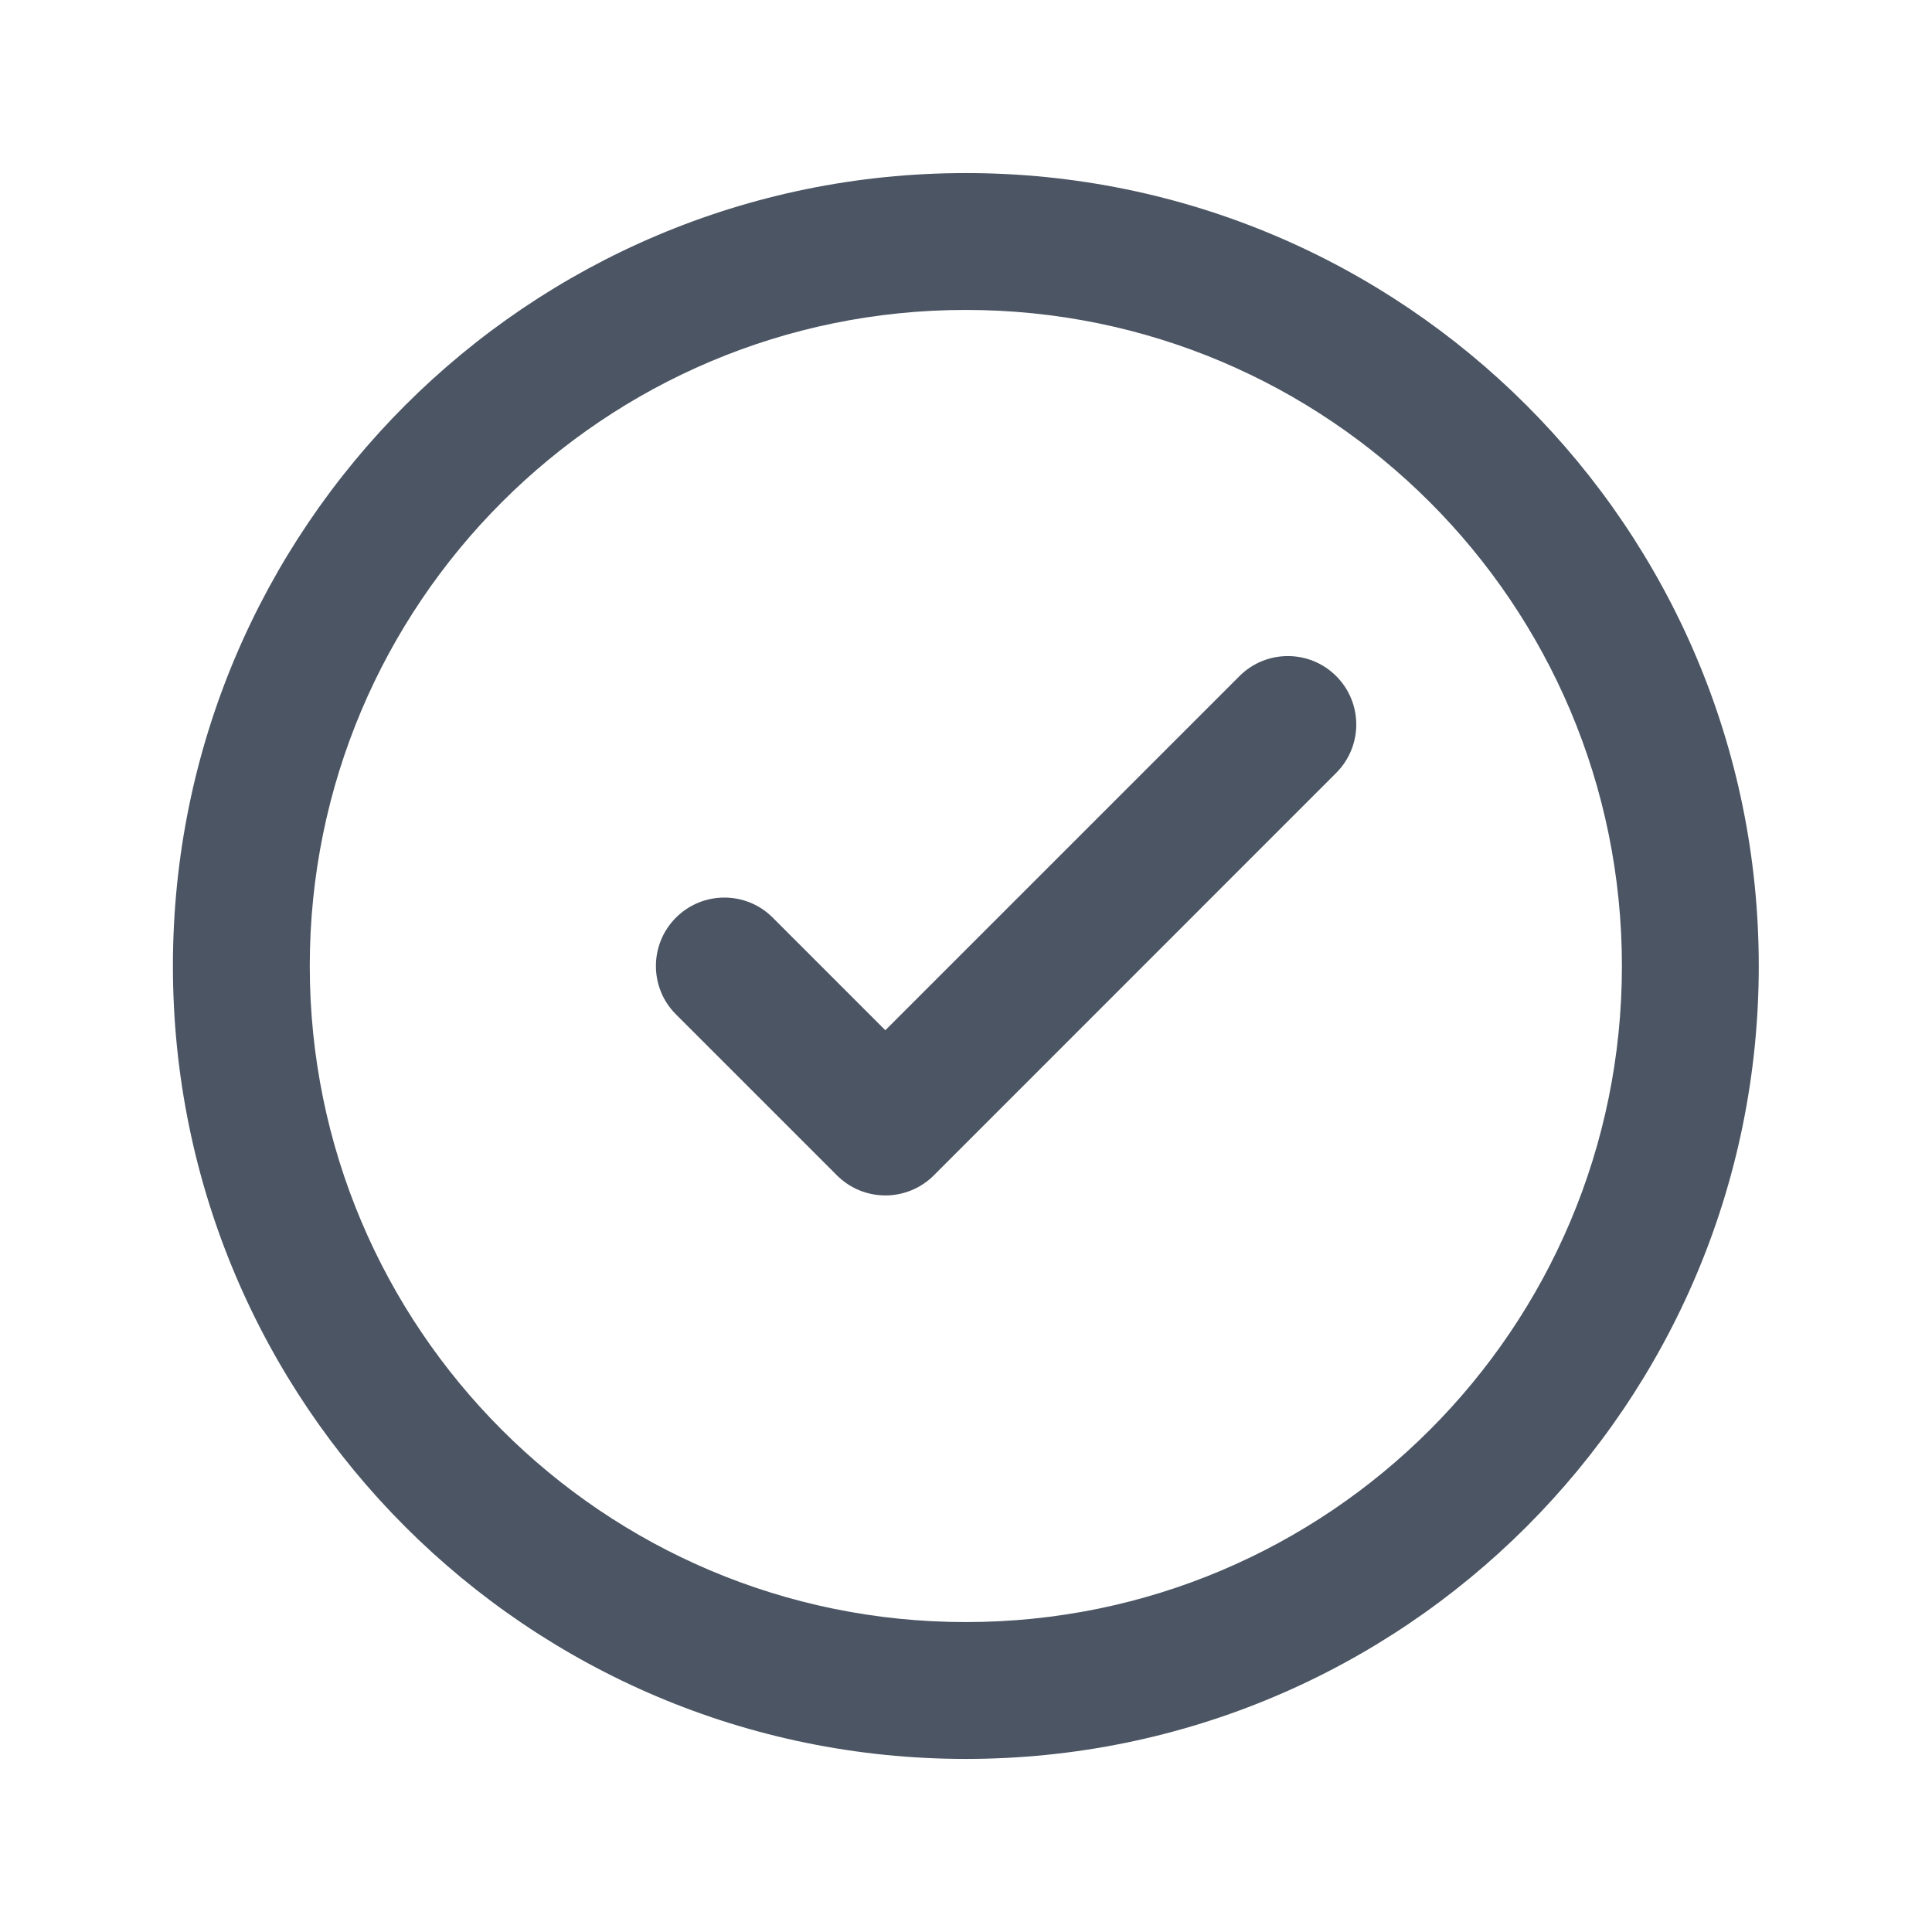
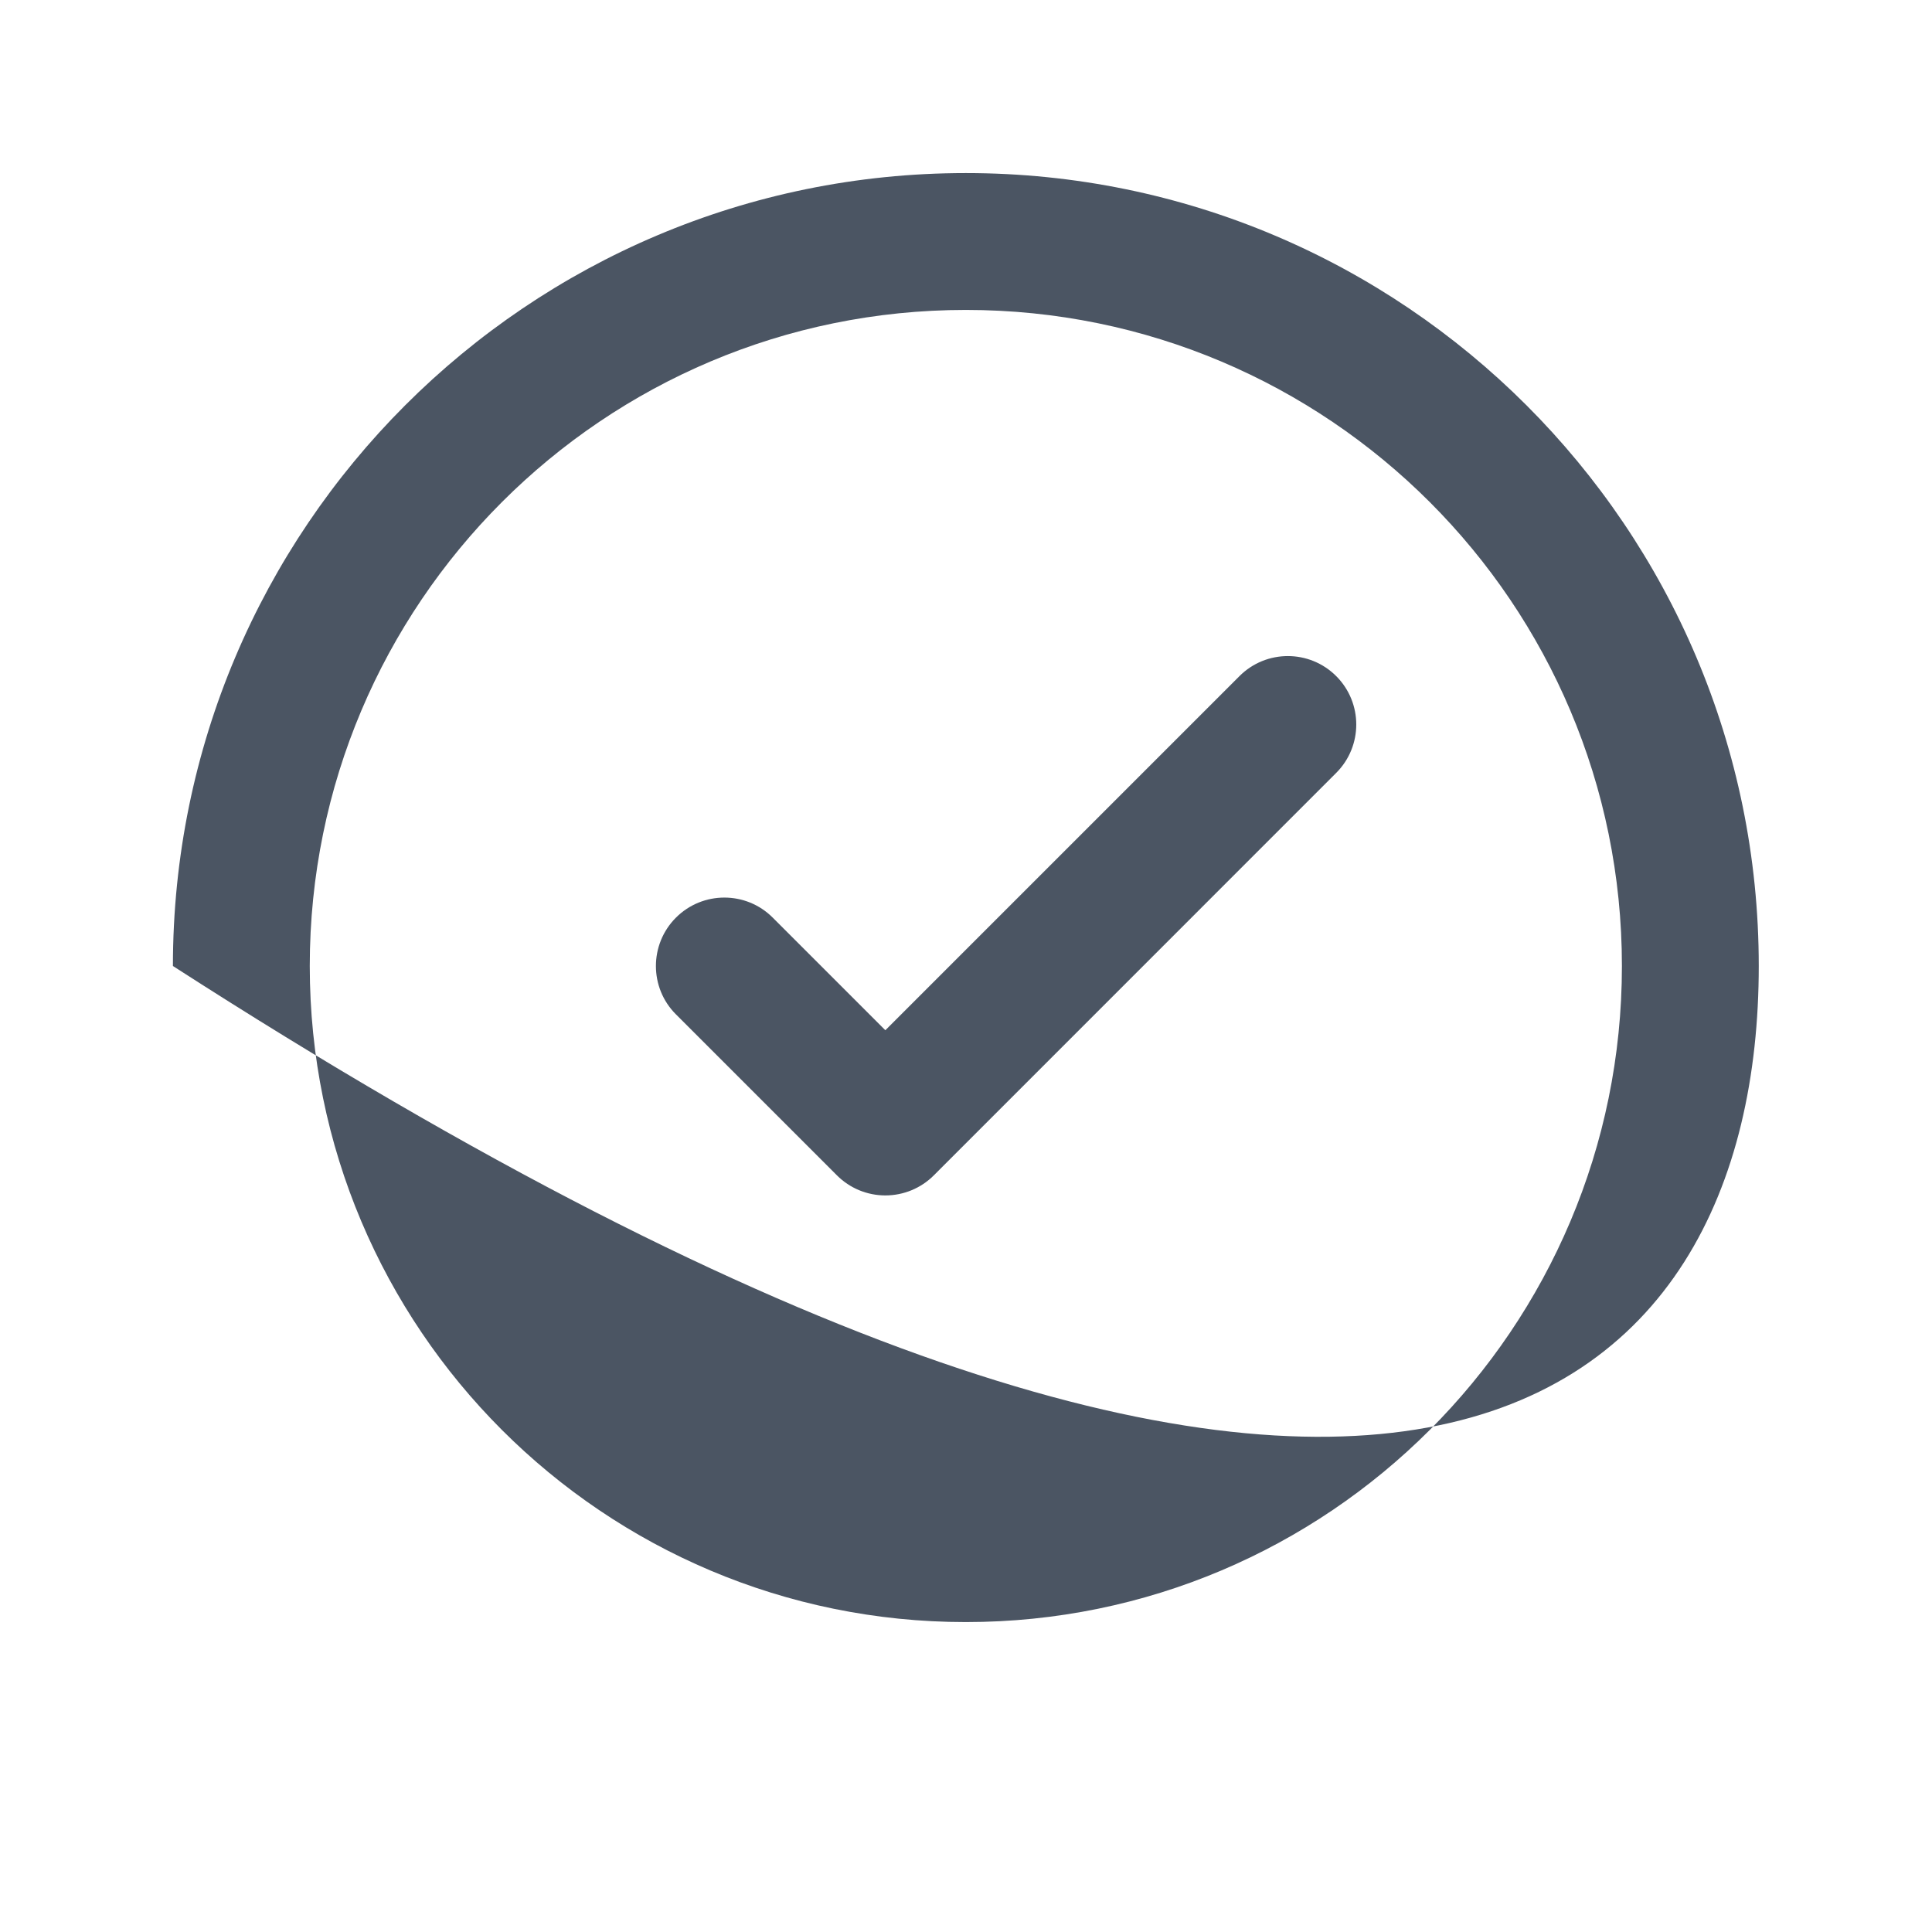
<svg xmlns="http://www.w3.org/2000/svg" width="24" height="24" viewBox="0 0 24 24" fill="none">
-   <path fill-rule="evenodd" clip-rule="evenodd" d="M3.848 12C3.848 7.499 7.497 3.85 11.998 3.85C16.5 3.85 20.148 7.499 20.148 12C20.148 16.502 16.5 20.15 11.998 20.15C7.497 20.15 3.848 16.502 3.848 12ZM11.998 2.15C6.558 2.15 2.148 6.56 2.148 12C2.148 17.44 6.558 21.85 11.998 21.85C17.438 21.85 21.848 17.44 21.848 12C21.848 6.56 17.438 2.15 11.998 2.15ZM16.599 9.601C16.931 9.269 16.931 8.731 16.599 8.399C16.267 8.067 15.729 8.067 15.397 8.399L10.998 12.798L9.599 11.399C9.268 11.067 8.729 11.067 8.397 11.399C8.065 11.731 8.065 12.27 8.397 12.601L10.397 14.601C10.557 14.761 10.773 14.85 10.998 14.85C11.224 14.85 11.44 14.761 11.6 14.601L16.599 9.601Z" fill="#4B5563" />
+   <path fill-rule="evenodd" clip-rule="evenodd" d="M3.848 12C3.848 7.499 7.497 3.85 11.998 3.85C16.5 3.85 20.148 7.499 20.148 12C20.148 16.502 16.5 20.15 11.998 20.15C7.497 20.15 3.848 16.502 3.848 12ZM11.998 2.15C6.558 2.15 2.148 6.56 2.148 12C17.438 21.85 21.848 17.44 21.848 12C21.848 6.56 17.438 2.15 11.998 2.15ZM16.599 9.601C16.931 9.269 16.931 8.731 16.599 8.399C16.267 8.067 15.729 8.067 15.397 8.399L10.998 12.798L9.599 11.399C9.268 11.067 8.729 11.067 8.397 11.399C8.065 11.731 8.065 12.27 8.397 12.601L10.397 14.601C10.557 14.761 10.773 14.85 10.998 14.85C11.224 14.85 11.44 14.761 11.6 14.601L16.599 9.601Z" fill="#4B5563" />
</svg>